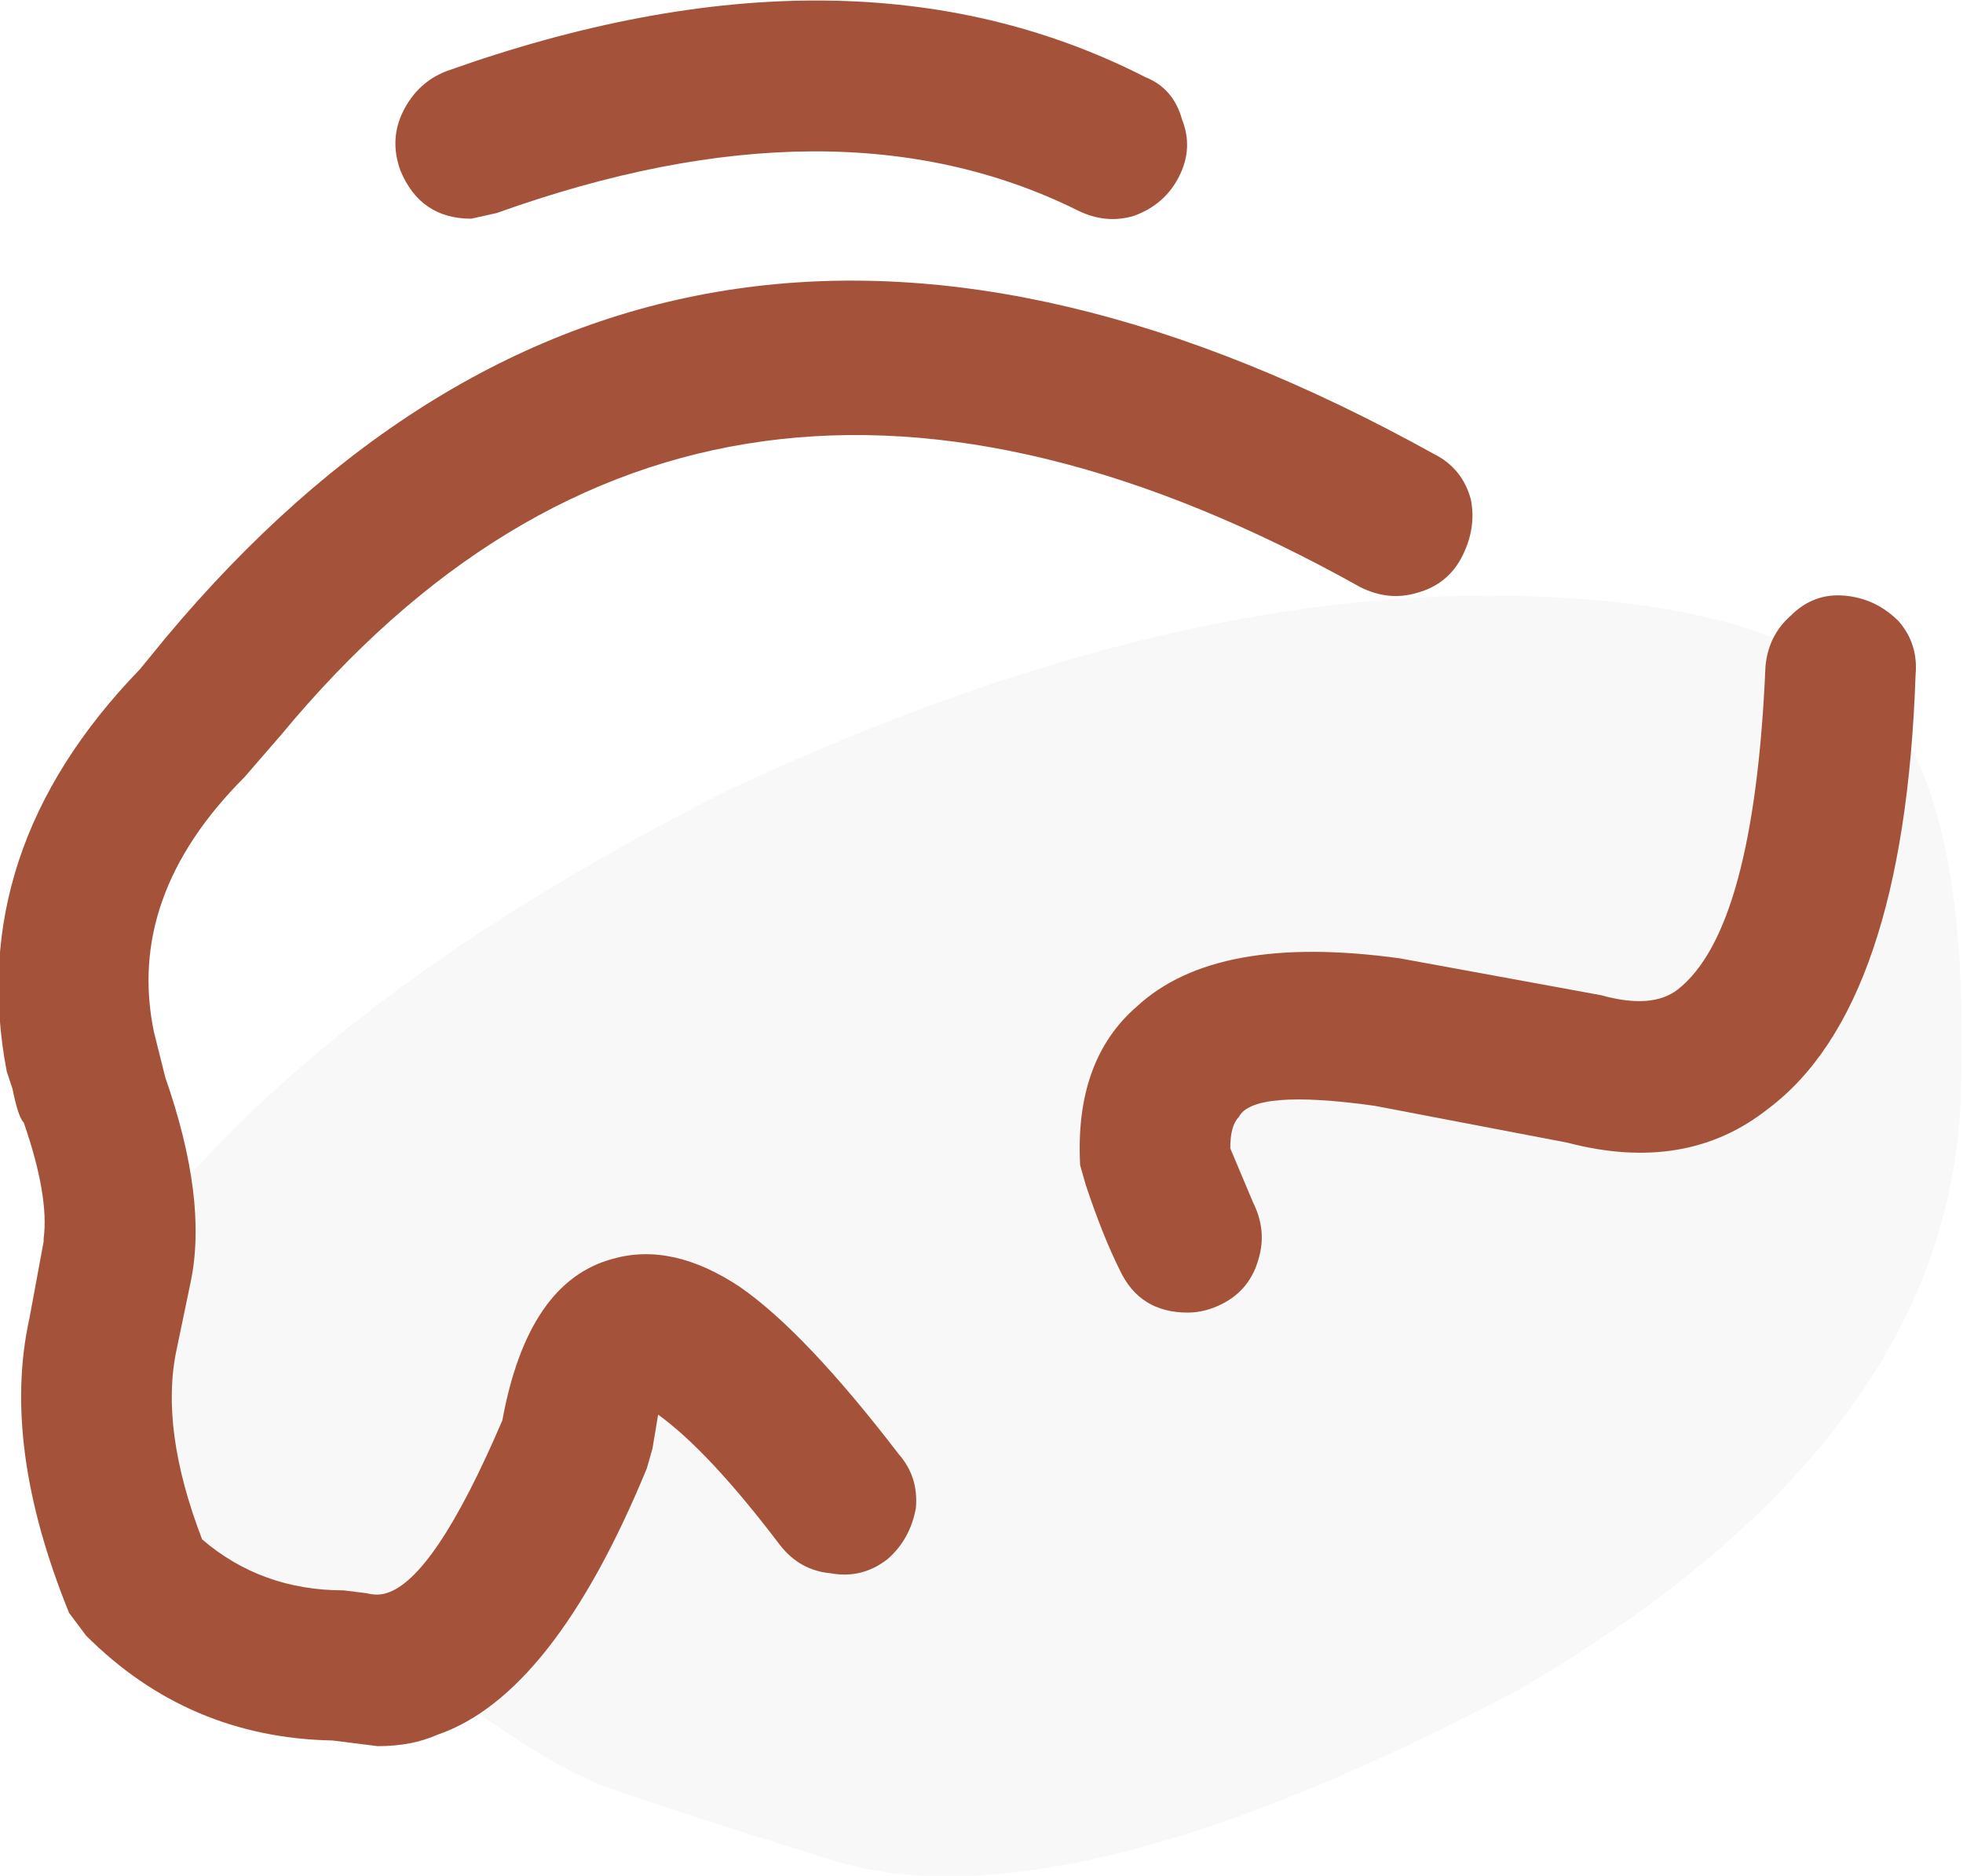
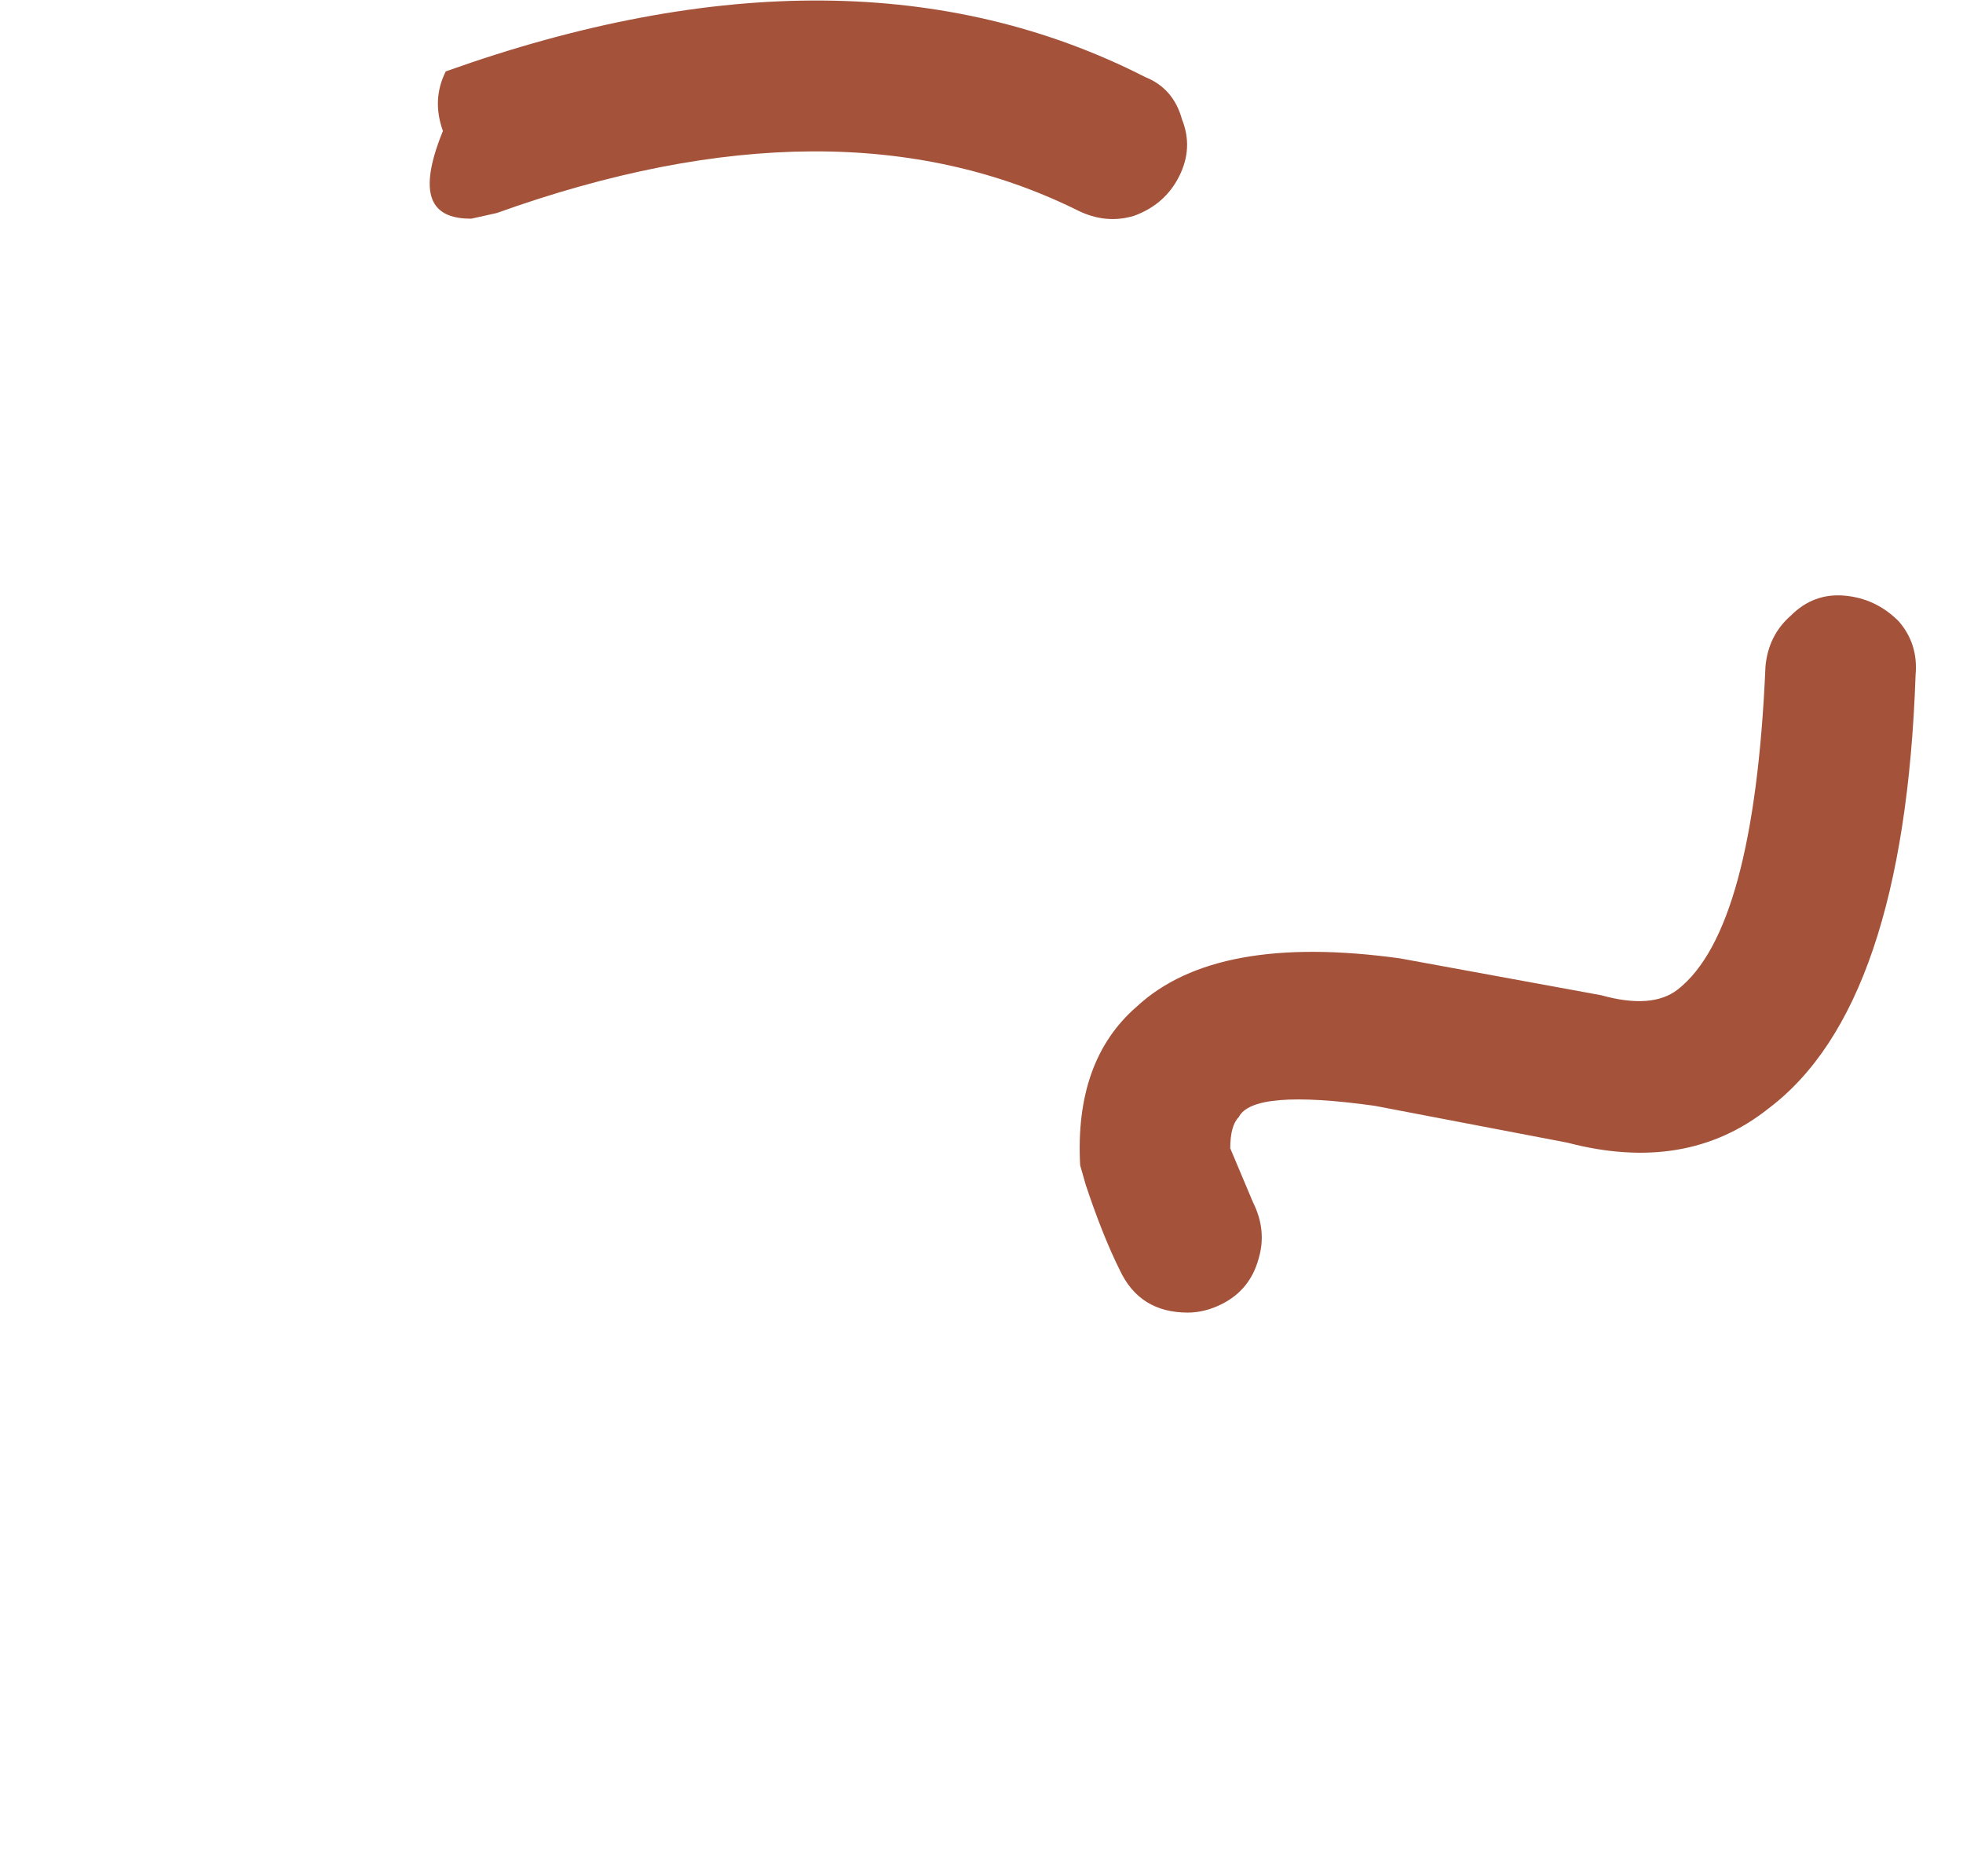
<svg xmlns="http://www.w3.org/2000/svg" version="1.1" x="0px" y="0px" viewBox="0 0 60.92 58.208" style="enable-background:new 0 0 60.92 58.208;" xml:space="preserve">
  <g id="Layer_18">
    <g transform="matrix( 1, 0, 0, 1, 917.2,198.65) ">
      <g transform="matrix( 1.758, 0, 0, 1.758, -498.55,-327.4) ">
        <g>
          <g id="Symbol_5_0_Layer0_0_MEMBER_0_FILL">
-             <path style="fill-opacity:0.028;" d="M-236.32,96.806c-0.267,1.167-0.05,2.618,0.65,4.352c1,1.001,2.2,1.501,3.599,1.501       c0.4,0.1,0.8,0.1,1.2,0c1.533,1.101,2.55,1.751,3.05,1.951c0.1,0.1,1.6,0.6,4.499,1.501c2.7,0.767,6.699-0.25,11.998-3.051       c5.099-2.968,7.699-6.487,7.799-10.555c0.133-4.069-0.567-6.537-2.1-7.404c-1.367-0.9-3.449-1.351-6.249-1.351       c-4.066,0-8.549,1.151-13.448,3.452c-5.066,2.568-8.649,5.369-10.748,8.404c-0.1,0.167-0.183,0.3-0.25,0.4V96.806z" />
-           </g>
+             </g>
        </g>
      </g>
      <g transform="matrix( 1.758, 0, 0, 1.758, -498.55,-327.4) ">
        <g>
          <g id="Symbol_5_0_Layer0_0_MEMBER_1_FILL">
-             <path style="fill:#A4533A;" d="M-235.22,84.5l-0.45,0.55c-2.066,2.134-2.85,4.502-2.35,7.103l0.1,0.3       c0.067,0.333,0.133,0.534,0.2,0.6c0.3,0.867,0.417,1.551,0.35,2.051v0.05l-0.25,1.351c-0.333,1.501-0.1,3.235,0.7,5.203       l0.3,0.4c1.2,1.201,2.65,1.818,4.349,1.851l0.8,0.1c0.4,0,0.75-0.067,1.05-0.2c1.366-0.467,2.6-2.034,3.699-4.702l0.1-0.35       l0.1-0.6c0.6,0.434,1.316,1.201,2.15,2.301c0.233,0.3,0.533,0.467,0.9,0.5c0.367,0.067,0.7-0.017,1-0.25       c0.267-0.233,0.433-0.534,0.5-0.9c0.033-0.367-0.067-0.684-0.3-0.95c-1.1-1.434-2.033-2.418-2.8-2.951       c-0.8-0.534-1.55-0.7-2.25-0.5c-1,0.267-1.65,1.217-1.95,2.851c-0.8,1.868-1.483,2.885-2.05,3.051       c-0.1,0.033-0.217,0.033-0.35,0l-0.4-0.05c-0.967,0-1.8-0.3-2.5-0.9c-0.5-1.301-0.65-2.418-0.45-3.352l0.25-1.201       c0.2-0.967,0.05-2.168-0.45-3.602l-0.2-0.8c-0.333-1.601,0.2-3.102,1.6-4.502l0.65-0.75c4.999-6.036,11.348-6.903,19.047-2.601       c0.333,0.167,0.667,0.2,1,0.1c0.367-0.1,0.633-0.317,0.8-0.65c0.167-0.333,0.217-0.667,0.15-1c-0.1-0.367-0.317-0.634-0.65-0.8       C-221.788,76.28-229.254,77.364-235.22,84.5z" />
-           </g>
+             </g>
        </g>
      </g>
      <g transform="matrix( 1.758, 0, 0, 1.758, -498.55,-327.4) ">
        <g>
          <g id="Symbol_5_0_Layer0_0_MEMBER_2_FILL">
            <path style="fill:#A4533A;" d="M-204.324,85.151c0.033-0.367-0.067-0.684-0.3-0.95c-0.267-0.267-0.583-0.417-0.95-0.45       c-0.367-0.033-0.683,0.083-0.95,0.35c-0.267,0.233-0.417,0.534-0.45,0.9c-0.133,3.102-0.65,5.002-1.55,5.703       c-0.3,0.233-0.75,0.267-1.35,0.1l-3.549-0.65c-2.166-0.3-3.716-0.017-4.649,0.85c-0.733,0.634-1.066,1.567-1,2.801l0.1,0.35       c0.2,0.6,0.4,1.101,0.6,1.501c0.233,0.5,0.633,0.75,1.2,0.75c0.2,0,0.4-0.05,0.6-0.15c0.333-0.167,0.55-0.434,0.65-0.8       c0.1-0.334,0.067-0.667-0.1-1l-0.4-0.95c0-0.267,0.05-0.45,0.15-0.55c0.167-0.334,0.966-0.4,2.4-0.2l3.399,0.65       c1.4,0.367,2.583,0.167,3.549-0.6C-205.324,91.604-204.458,89.053-204.324,85.151z" />
          </g>
        </g>
      </g>
      <g transform="matrix( 1.758, 0, 0, 1.758, -498.55,-327.4) ">
        <g>
          <g id="Symbol_5_0_Layer0_0_MEMBER_3_FILL">
-             <path style="fill:#A4533A;" d="M-229.821,77.097l0.45-0.1c3.999-1.434,7.416-1.451,10.248-0.05c0.333,0.167,0.667,0.2,1,0.1       c0.367-0.133,0.633-0.367,0.8-0.7c0.167-0.333,0.183-0.667,0.05-1c-0.1-0.367-0.317-0.617-0.65-0.75       c-3.466-1.768-7.582-1.801-12.348-0.1c-0.333,0.133-0.583,0.367-0.75,0.7c-0.167,0.333-0.183,0.684-0.05,1.051       C-230.837,76.813-230.42,77.097-229.821,77.097z" />
+             <path style="fill:#A4533A;" d="M-229.821,77.097l0.45-0.1c3.999-1.434,7.416-1.451,10.248-0.05c0.333,0.167,0.667,0.2,1,0.1       c0.367-0.133,0.633-0.367,0.8-0.7c0.167-0.333,0.183-0.667,0.05-1c-0.1-0.367-0.317-0.617-0.65-0.75       c-3.466-1.768-7.582-1.801-12.348-0.1c-0.167,0.333-0.183,0.684-0.05,1.051       C-230.837,76.813-230.42,77.097-229.821,77.097z" />
          </g>
        </g>
      </g>
    </g>
  </g>
  <g id="Layer_1">
</g>
</svg>